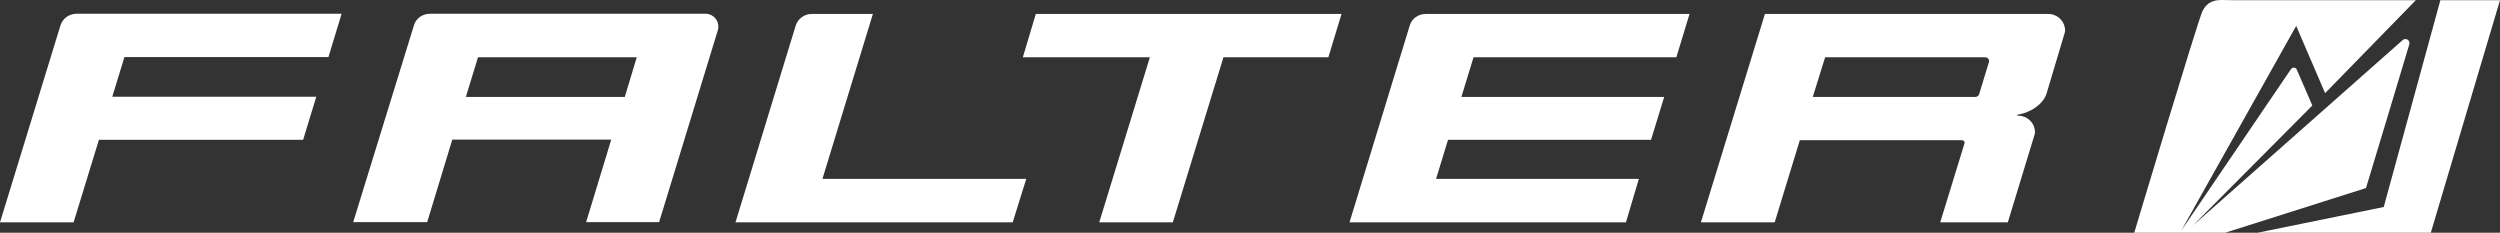
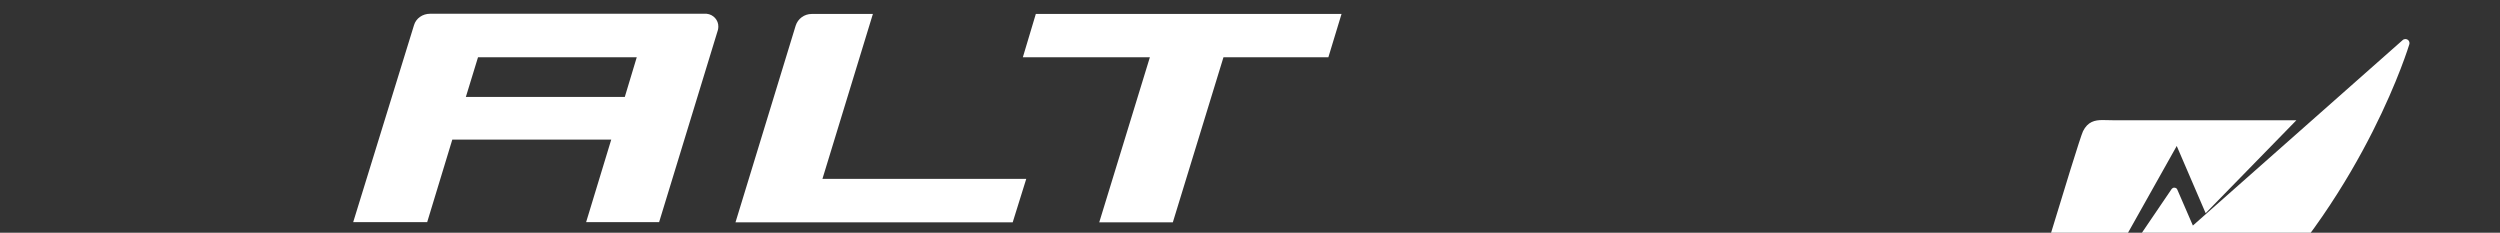
<svg xmlns="http://www.w3.org/2000/svg" version="1.1" id="Ebene_1" x="0px" y="0px" width="125.36px" height="11.67px" viewBox="0 0 125.36 11.67" enable-background="new 0 0 125.36 11.67" xml:space="preserve">
  <rect x="0" y="0" width="125.36" height="11.67" fill="#333333" stroke="none" />
  <g>
    <polygon fill="#FFFFFF" points="51.29,2.87 57.66,2.87 55.12,11.15 58.81,11.15 61.35,2.87 66.61,2.87 67.27,0.7 51.94,0.7  " />
-     <path fill="#FFFFFF" d="M3.03,1.28L0,11.15h3.69l1.27-4.14h10.24l0.66-2.16l-10.23,0l0.61-1.99h10.23l0.66-2.17H3.82   C3.45,0.7,3.14,0.93,3.03,1.28" />
    <path fill="#FFFFFF" d="M43.77,0.7H40.7c-0.37,0-0.69,0.24-0.8,0.58l-3.02,9.87h13.9l0.68-2.18H41.24L43.77,0.7z" />
-     <path fill="#FFFFFF" d="M70.69,1.28l-3.02,9.87h13.86l0.65-2.18H72.01l0.6-1.96h10.18l0.66-2.15H73.28l0.61-1.99h10.17l0.66-2.17   H71.49C71.11,0.7,70.79,0.94,70.69,1.28" />
    <path fill="#FFFFFF" d="M35.43,0.69c0,0-13.87,0-13.87,0c-0.37,0-0.7,0.23-0.8,0.57l-3.05,9.88h3.71l1.26-4.14h7.97l-1.26,4.14   h3.66c0,0,2.95-9.63,2.95-9.64c0.01-0.05,0.02-0.1,0.02-0.16C36.03,1.01,35.77,0.72,35.43,0.69 M31.33,4.86h-7.97l0.61-1.99h7.96   L31.33,4.86z" />
-     <path fill="#FFFFFF" d="M102.71,0.7H88.5l-3.21,10.45h3.7l1.26-4.12h8.13c0.08,0,0.15,0.06,0.13,0.15c0,0-1.22,3.97-1.22,3.97h3.39   l1.35-4.43c0.01-0.03,0.01-0.05,0.01-0.09c0-0.46-0.38-0.83-0.84-0.83h-0.05l0.01-0.05c0,0,0.05-0.01,0.16-0.03   c0.42-0.09,1.08-0.42,1.29-0.99l0.93-3.11c0.01-0.04,0.01-0.06,0.01-0.09C103.55,1.07,103.17,0.7,102.71,0.7 M99.74,3.09   c0,0-0.5,1.64-0.5,1.64c-0.03,0.08-0.11,0.13-0.18,0.13H90.9l0.62-1.99h8.02c0.06,0,0.13,0.03,0.16,0.08   C99.74,2.99,99.75,3.04,99.74,3.09" />
-     <path fill="#FFFFFF" d="M120.81,2.23c0.01-0.02,0.01-0.05,0.01-0.07c0-0.12-0.1-0.21-0.22-0.2c-0.05,0-0.09,0.02-0.12,0.05   l-10.52,9.3l5.99-6.02l-0.78-1.8c-0.02-0.06-0.08-0.1-0.16-0.1c-0.05,0-0.09,0.03-0.12,0.06c0,0-5.51,8.11-5.51,8.11l5.76-10.26   l1.45,3.37l4.55-4.66h-9.18c-0.19,0-0.37-0.01-0.54-0.01c-0.39,0-0.74,0.08-0.98,0.56c-0.24,0.5-3.42,11.11-3.42,11.11h4.56   l7.06-2.24C118.65,9.43,120.81,2.23,120.81,2.23" />
-     <polygon fill="#FFFFFF" points="122.37,0.01 119.53,10.38 113.2,11.67 121.89,11.67 125.36,0.01  " />
+     <path fill="#FFFFFF" d="M120.81,2.23c0.01-0.02,0.01-0.05,0.01-0.07c0-0.12-0.1-0.21-0.22-0.2c-0.05,0-0.09,0.02-0.12,0.05   l-10.52,9.3l-0.78-1.8c-0.02-0.06-0.08-0.1-0.16-0.1c-0.05,0-0.09,0.03-0.12,0.06c0,0-5.51,8.11-5.51,8.11l5.76-10.26   l1.45,3.37l4.55-4.66h-9.18c-0.19,0-0.37-0.01-0.54-0.01c-0.39,0-0.74,0.08-0.98,0.56c-0.24,0.5-3.42,11.11-3.42,11.11h4.56   l7.06-2.24C118.65,9.43,120.81,2.23,120.81,2.23" />
  </g>
  <g>
</g>
  <g>
</g>
  <g>
</g>
  <g>
</g>
  <g>
</g>
  <g>
</g>
</svg>